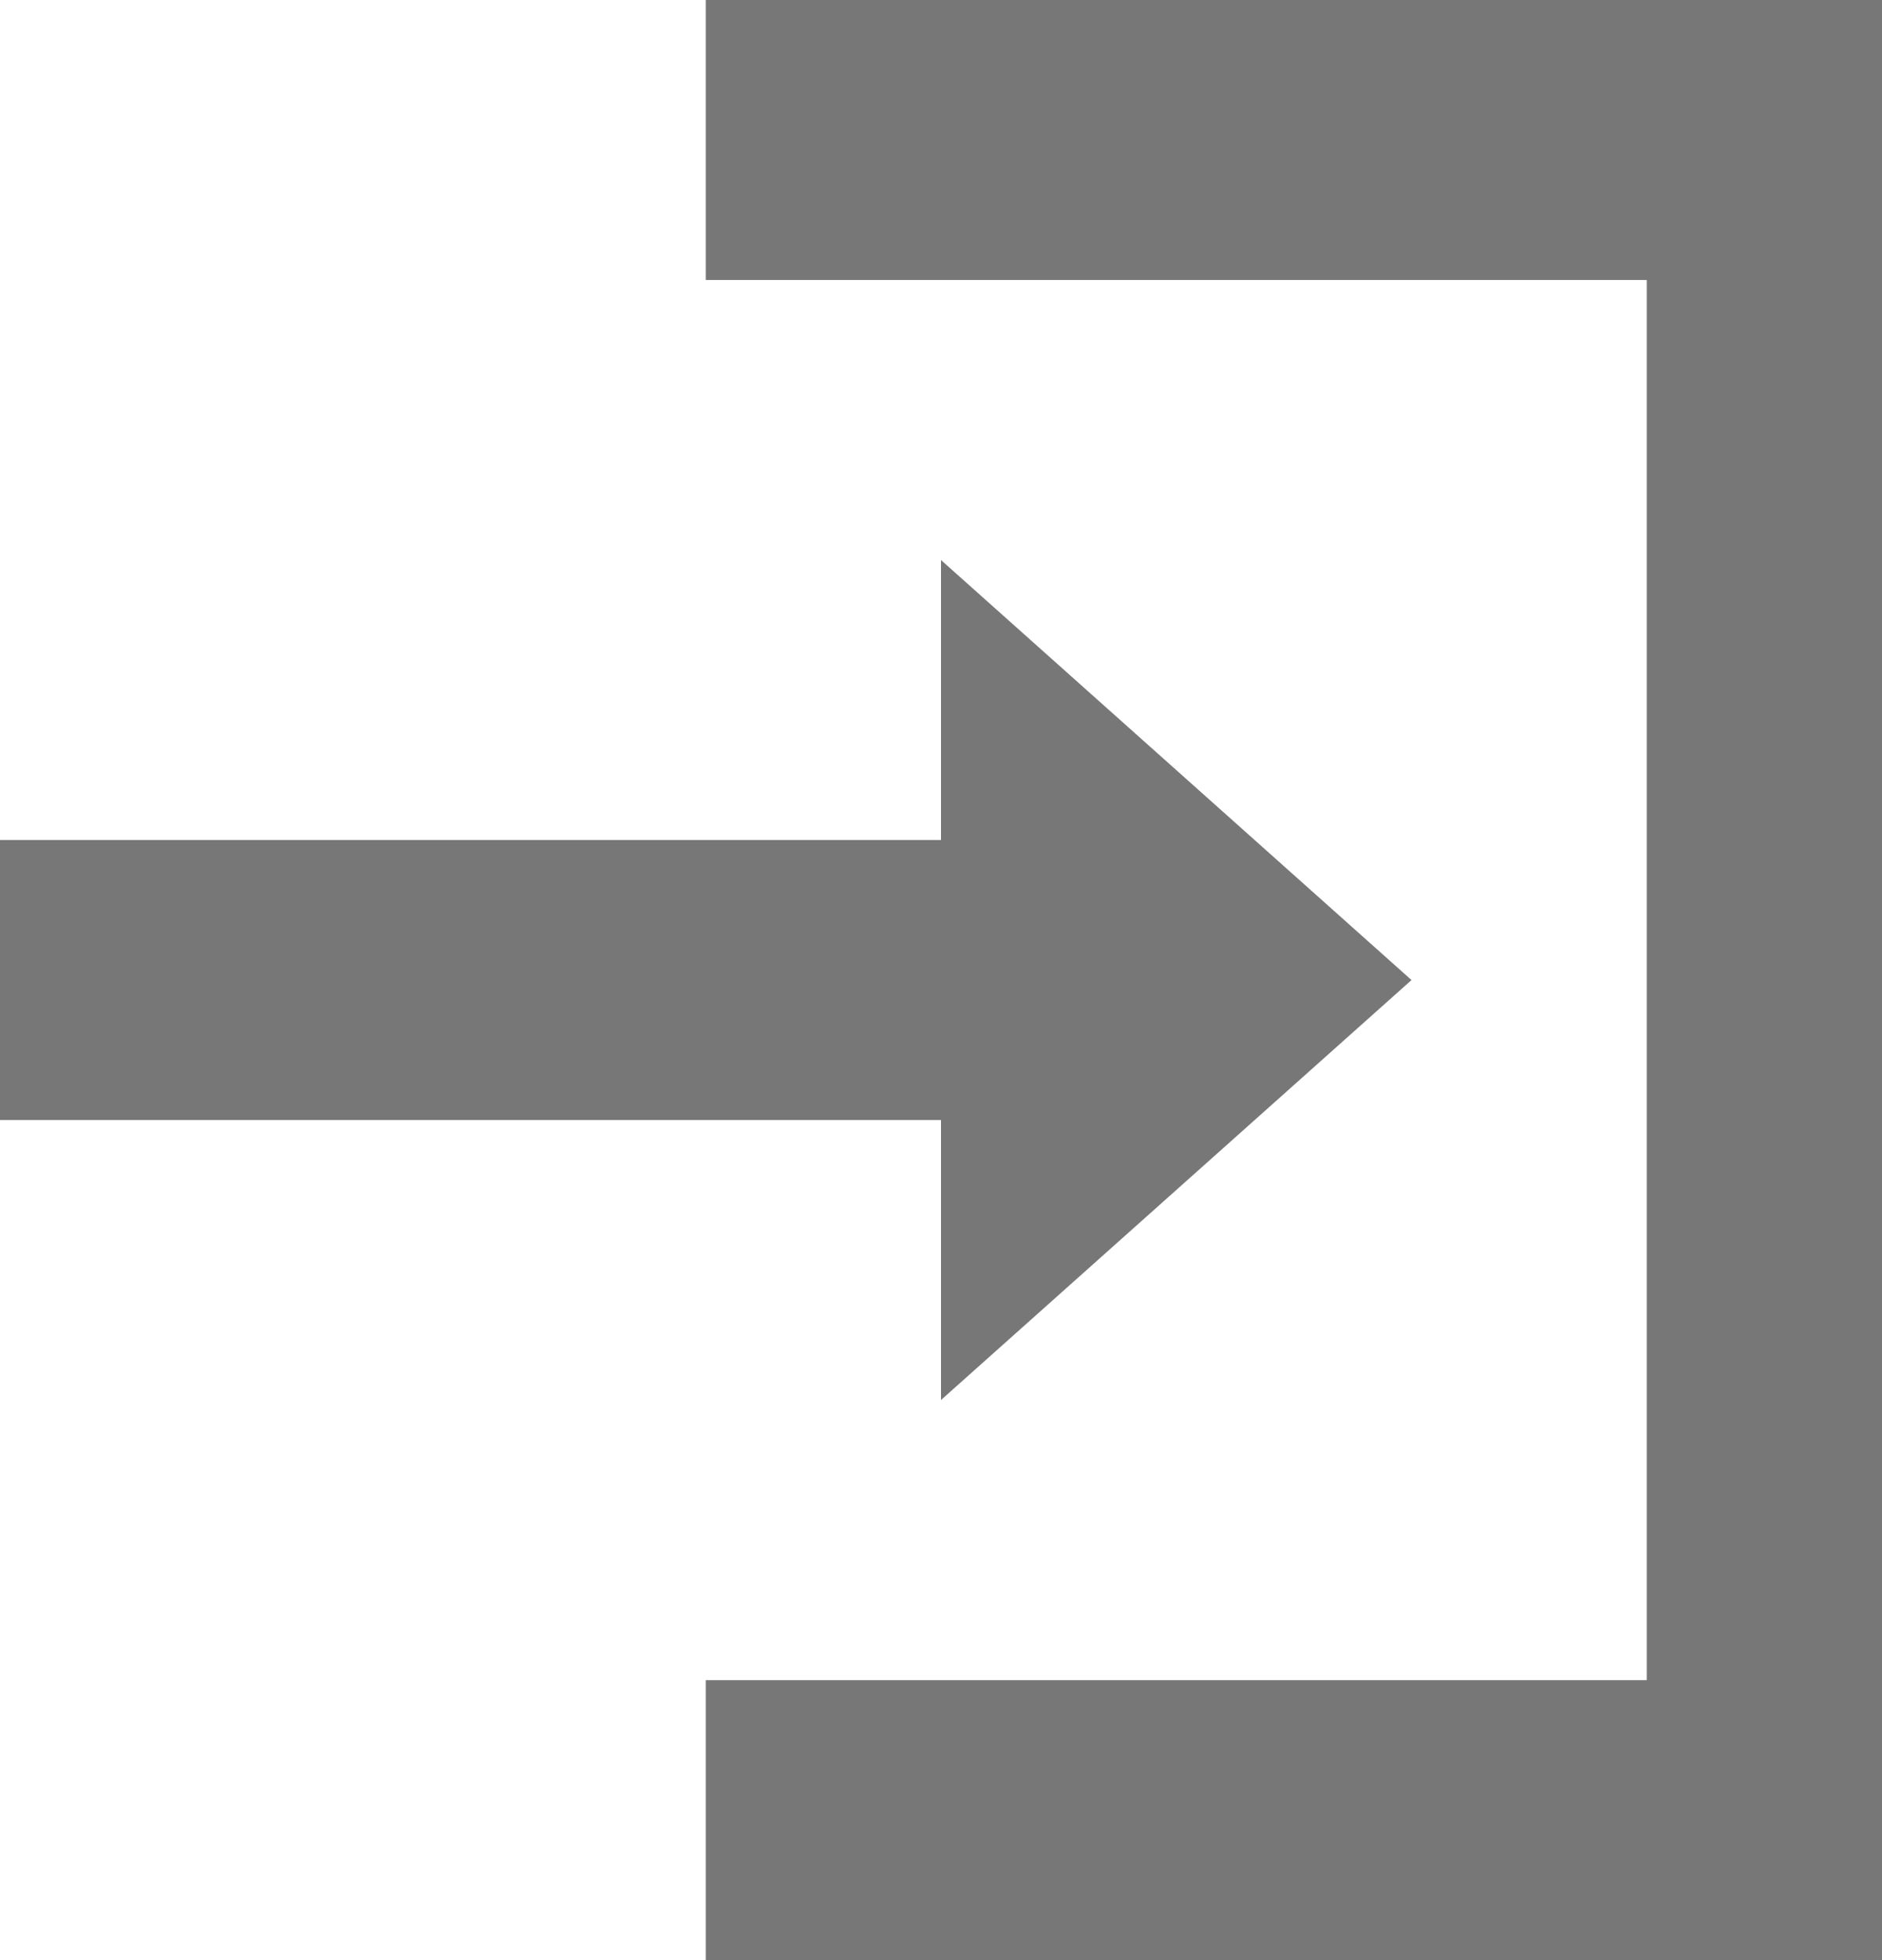
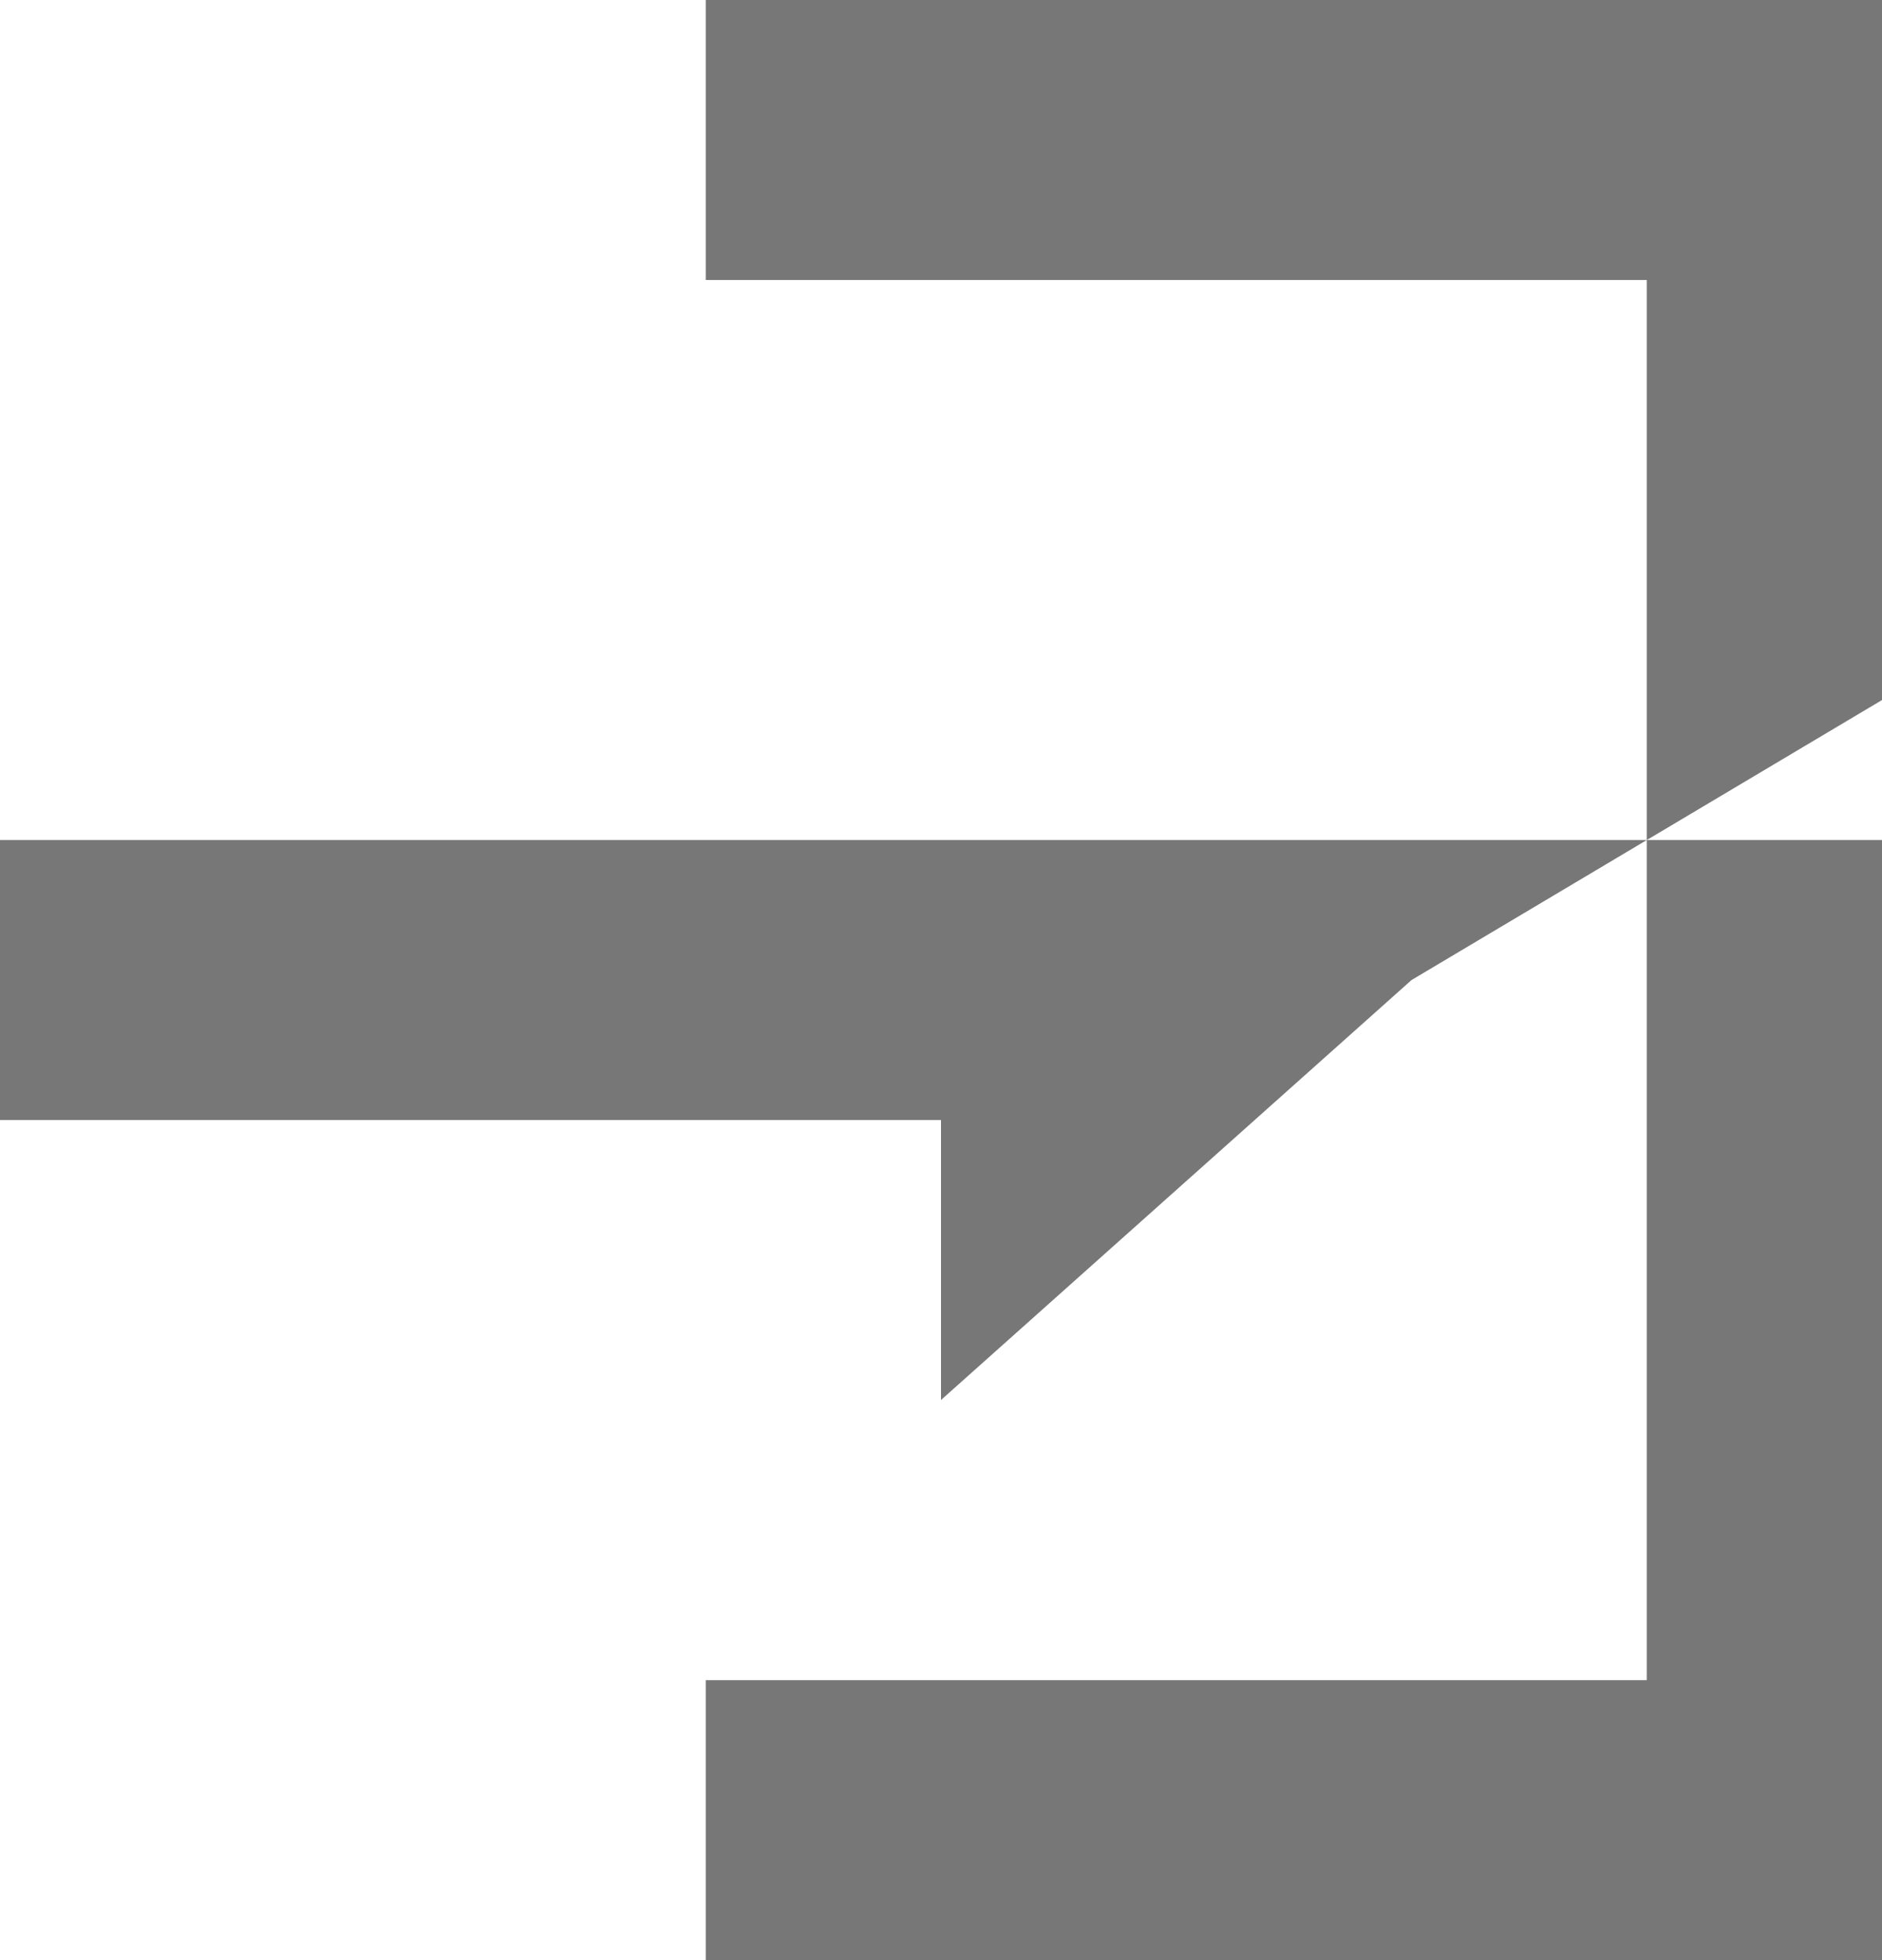
<svg xmlns="http://www.w3.org/2000/svg" width="24" height="25" viewBox="0 0 24 25">
-   <path id="Icon_open-account-login" data-name="Icon open-account-login" d="M9,0V3.571H21V21.429H9V25H24V0Zm3,7.143v3.571H0v3.571H12v3.571L18,12.5Z" fill="#777" />
+   <path id="Icon_open-account-login" data-name="Icon open-account-login" d="M9,0V3.571H21V21.429H9V25H24V0m3,7.143v3.571H0v3.571H12v3.571L18,12.5Z" fill="#777" />
</svg>